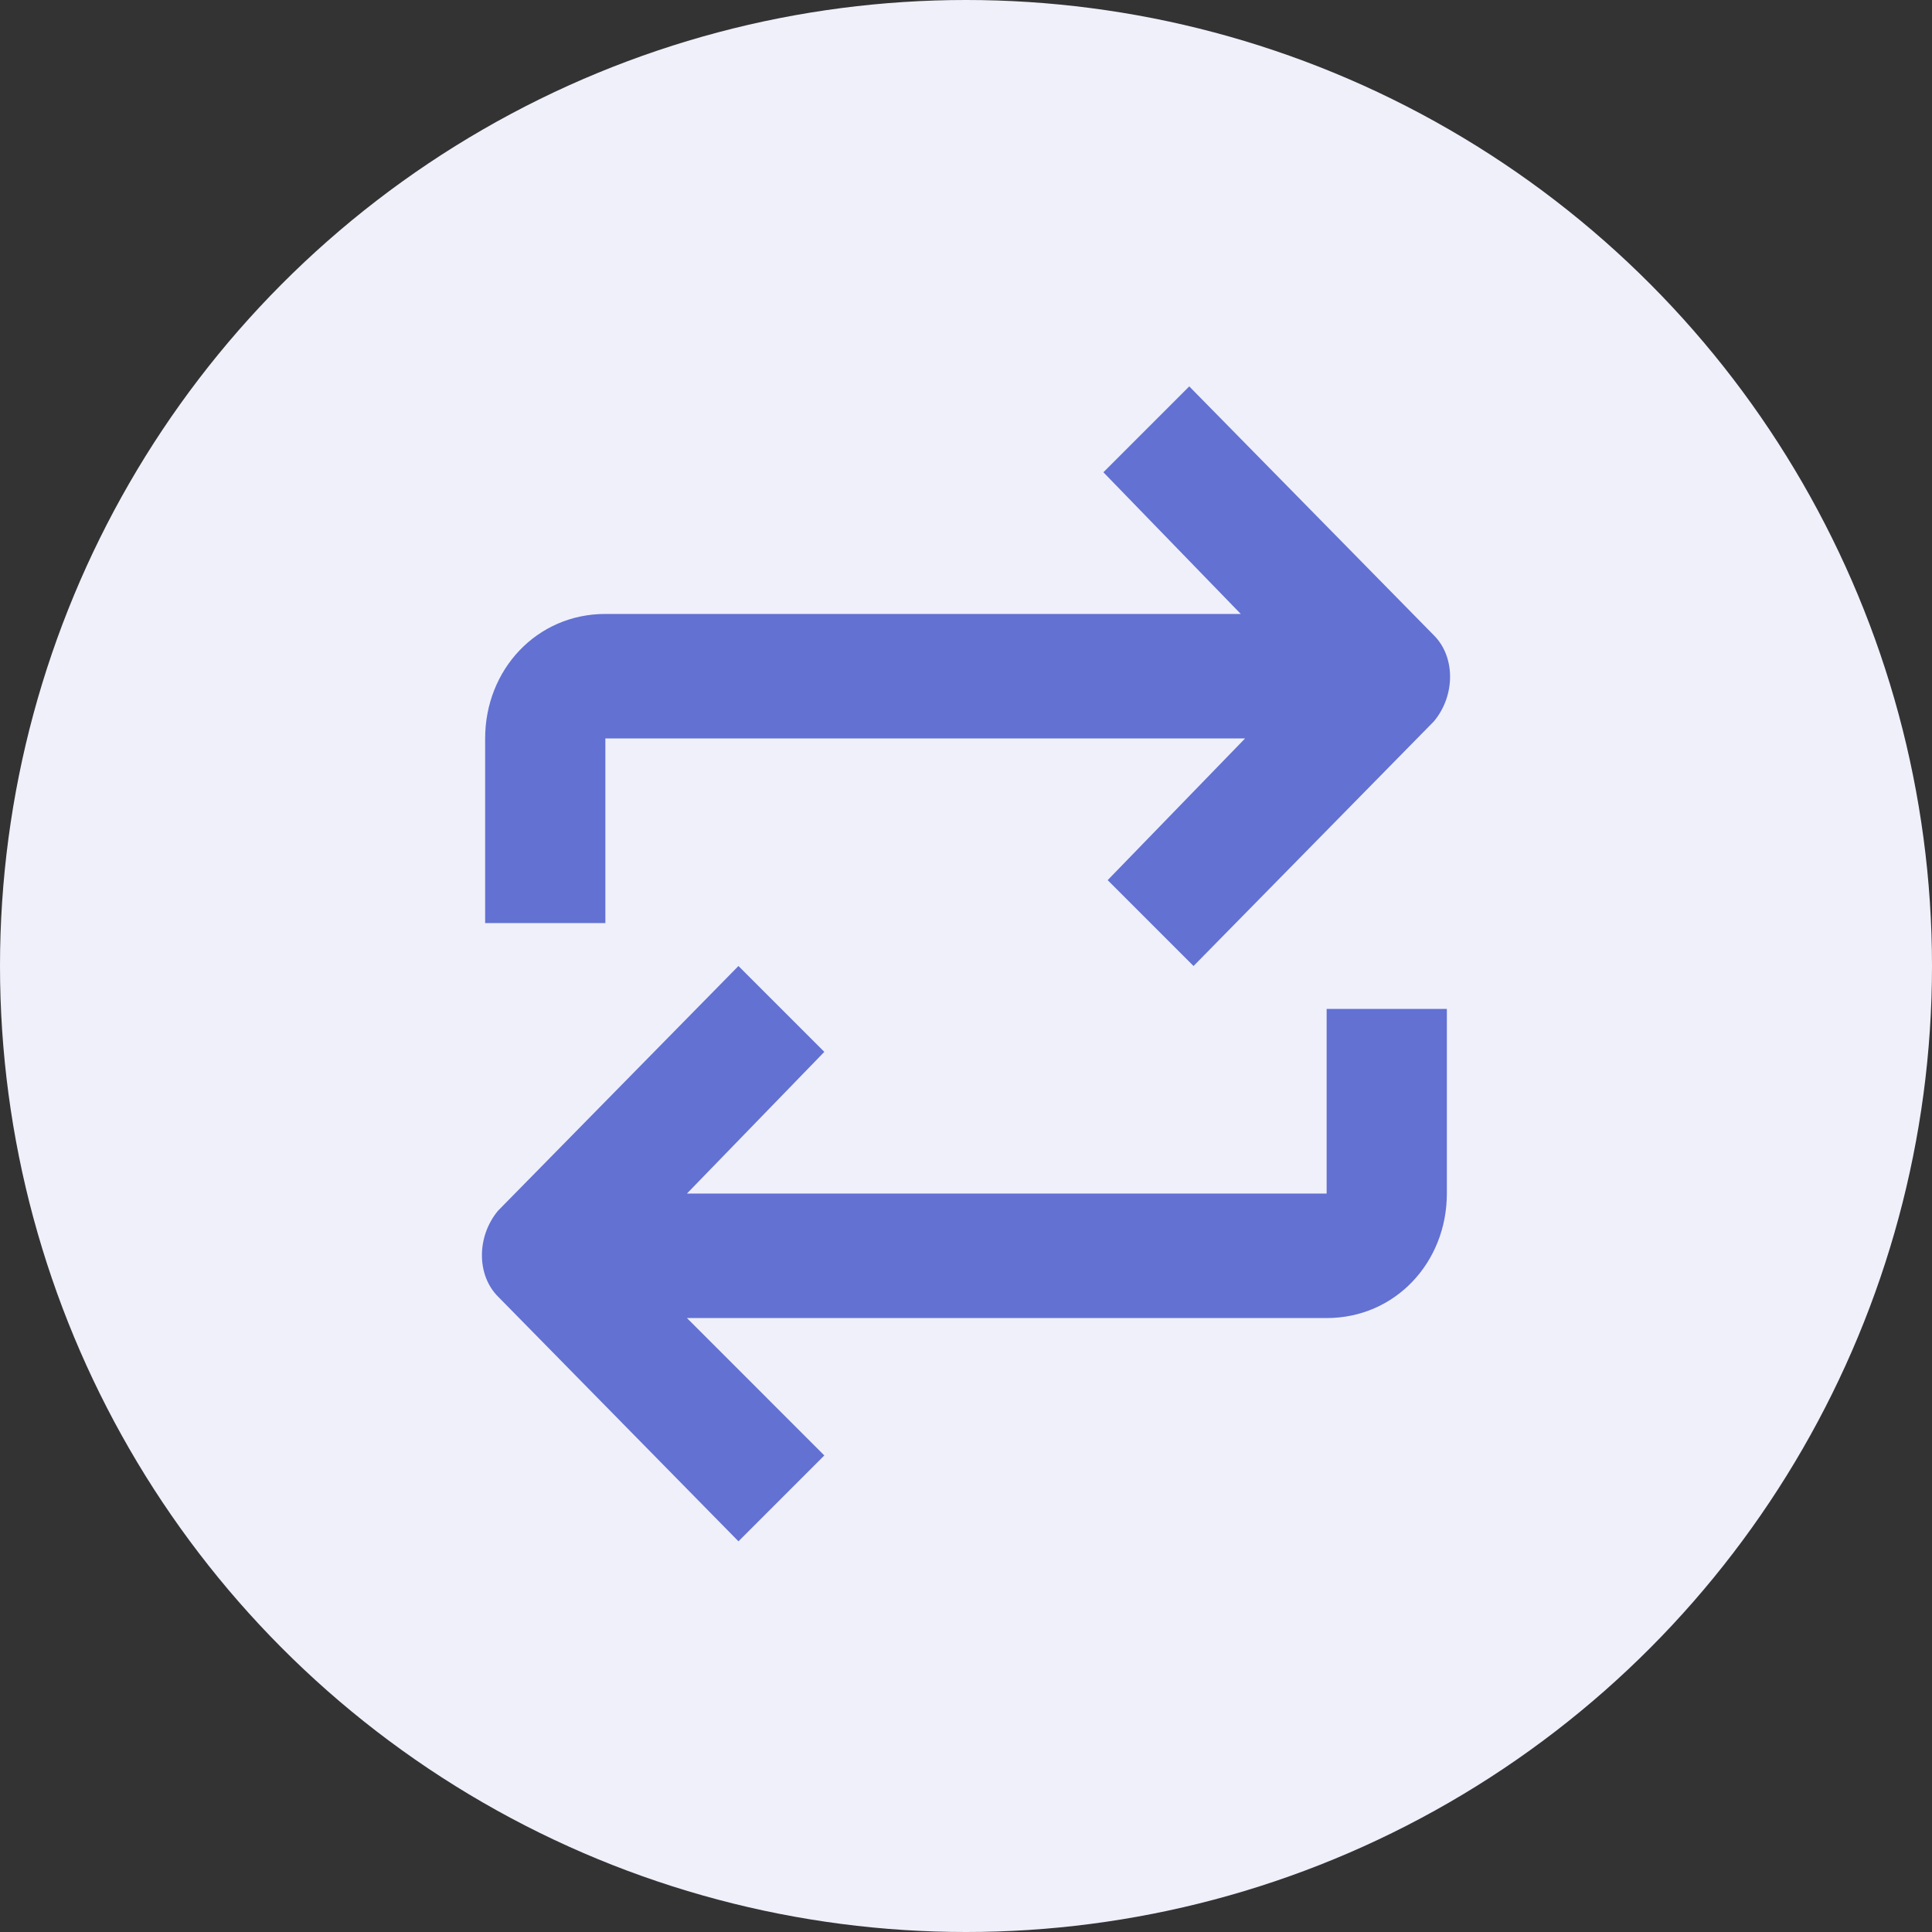
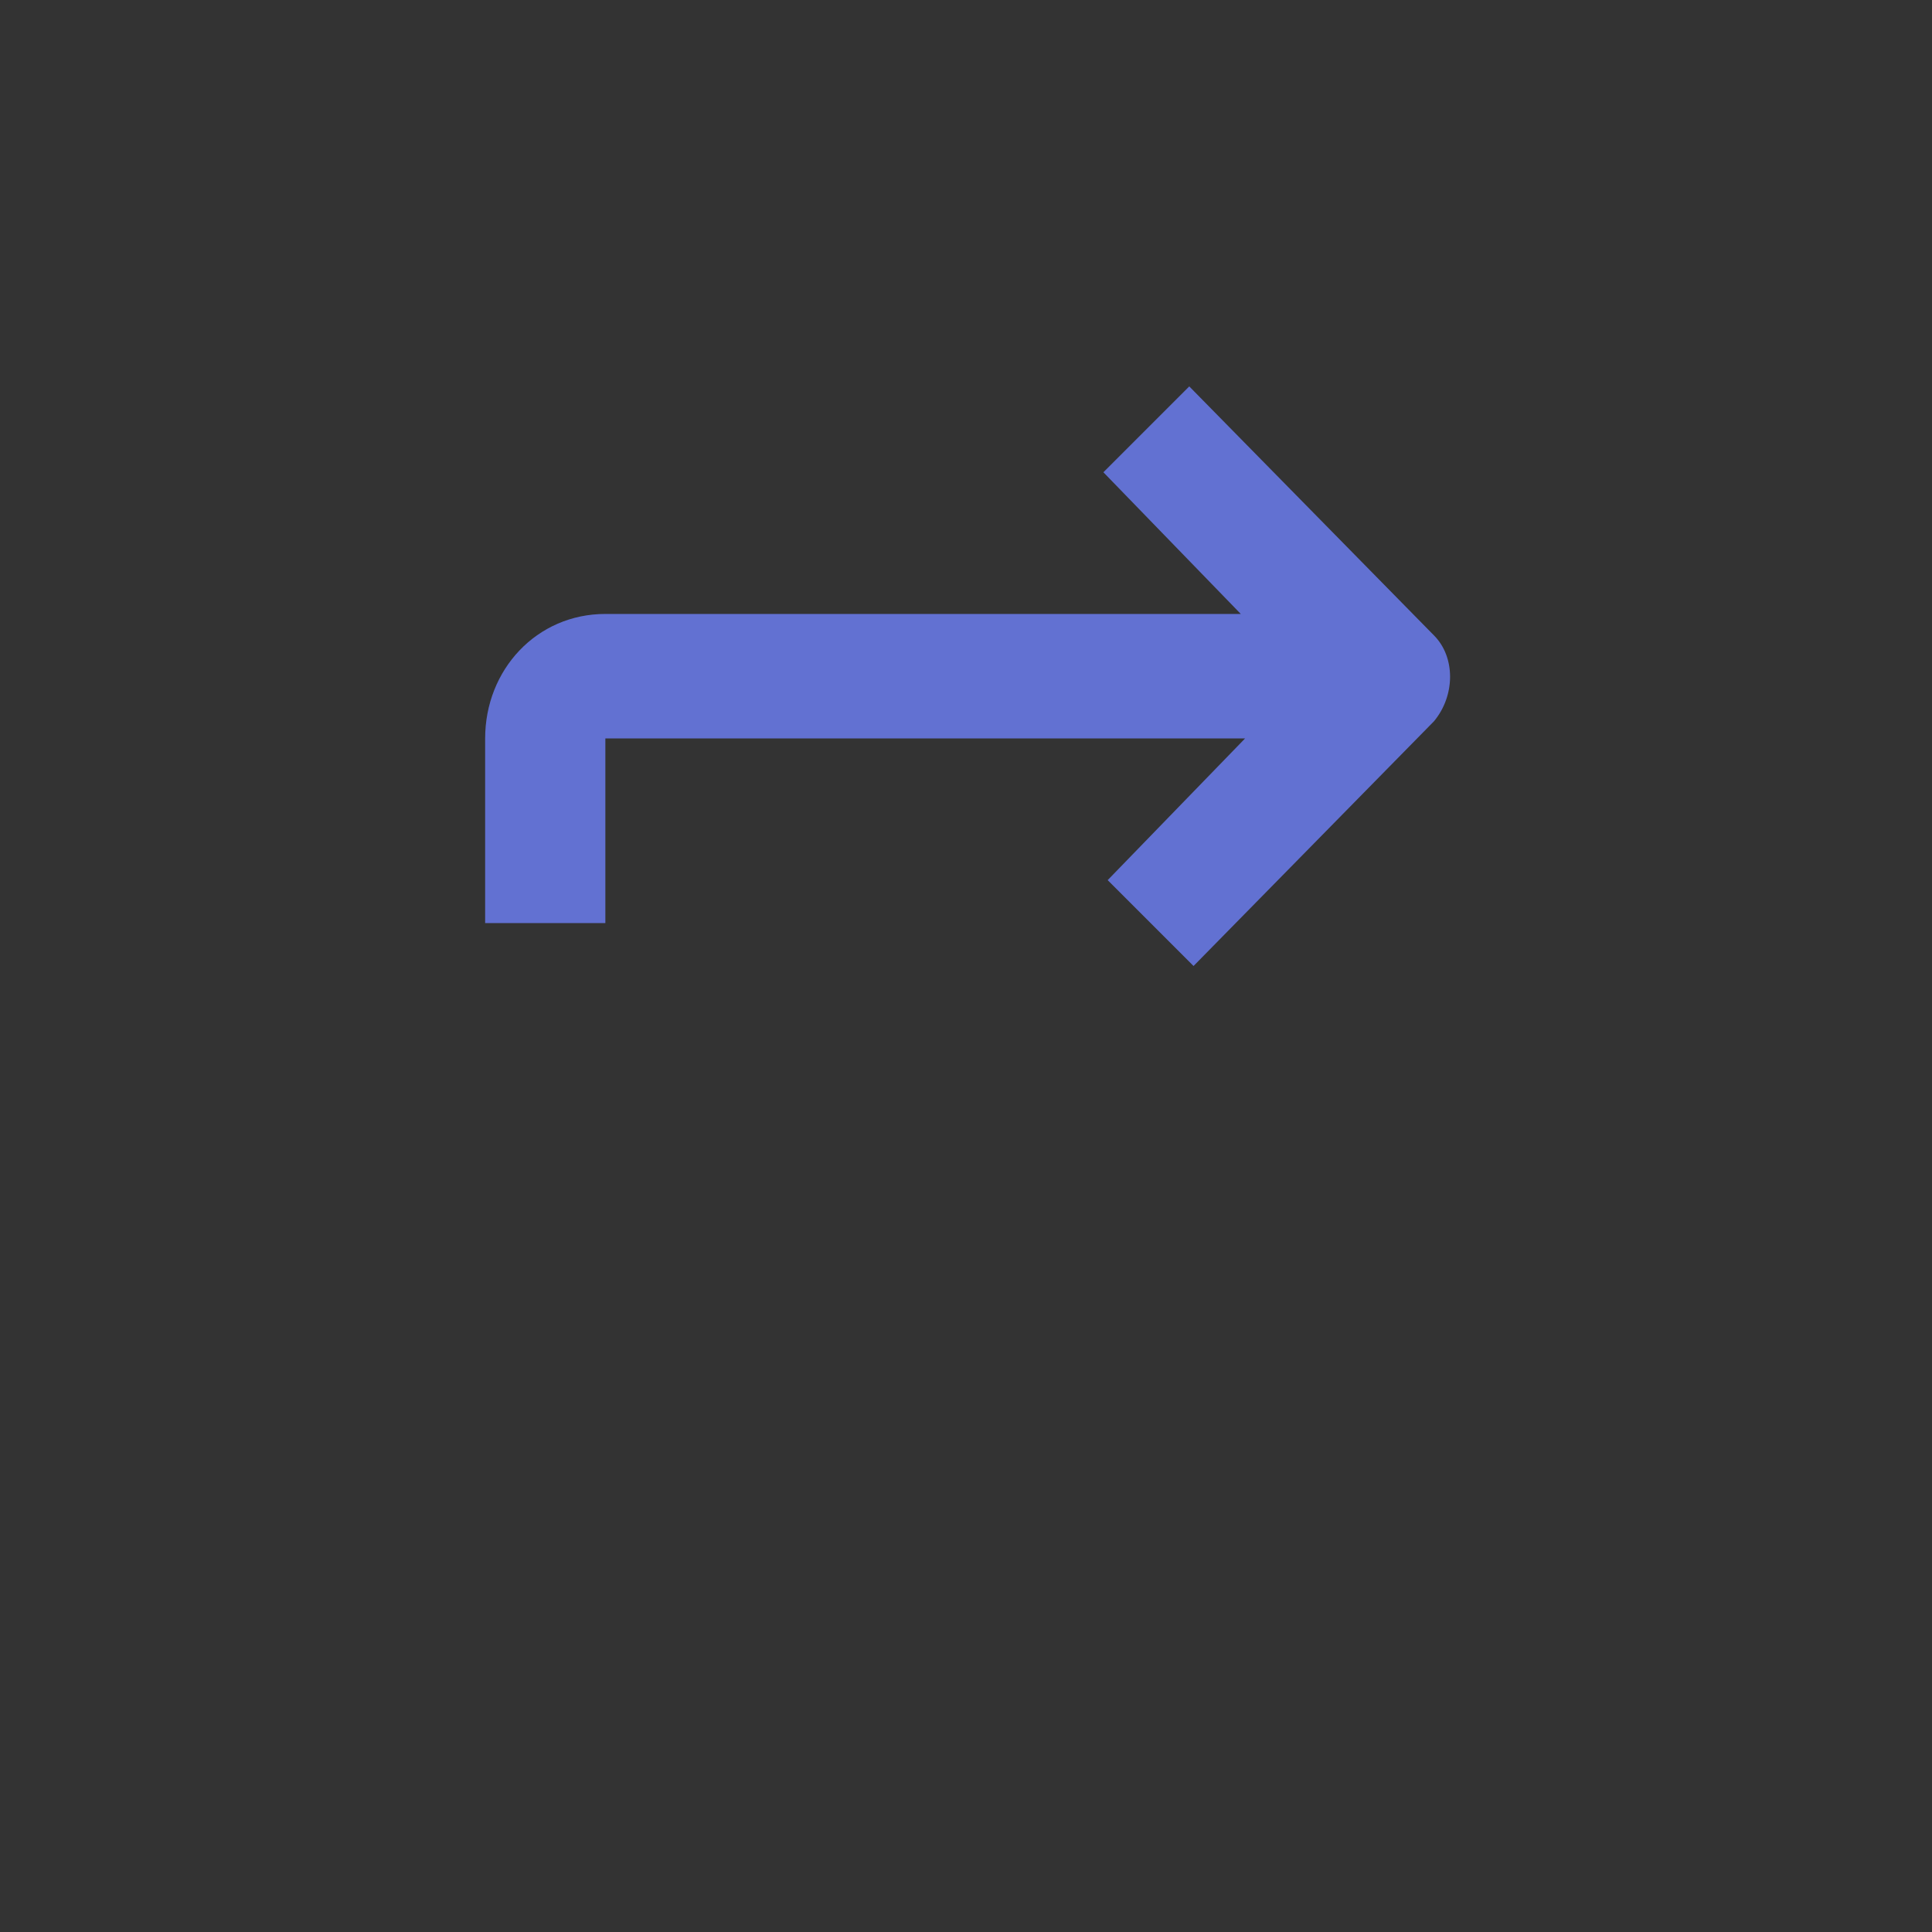
<svg xmlns="http://www.w3.org/2000/svg" version="1.1" id="圖層_1" x="0px" y="0px" viewBox="0 0 45 45" style="enable-background:new 0 0 45 45;" xml:space="preserve">
  <rect x="0" y="0" width="45" height="45" fill="#333333" stroke="none" />
  <style type="text/css">
	.st0{fill:#EFF0FA;}
	.st1{fill:#6271D2;}
</style>
  <g>
-     <circle class="st0" cx="22.5" cy="22.5" r="22.5" />
    <path class="st1" d="M27.7,9l-2,2l3.2,3.3H14.1c-1.6,0-2.8,1.3-2.8,2.9v4.3h2.8v-4.3H29l-3.2,3.3l2,2l5.6-5.7c0.5-0.6,0.5-1.5,0-2   L27.7,9z" />
-     <path class="st1" d="M30.9,27.8H16l3.2-3.3l-2-2l-5.6,5.7c-0.5,0.6-0.5,1.5,0,2l5.6,5.7l2-2L16,30.7h14.9c1.6,0,2.8-1.3,2.8-2.9   v-4.3h-2.8V27.8z" />
  </g>
</svg>